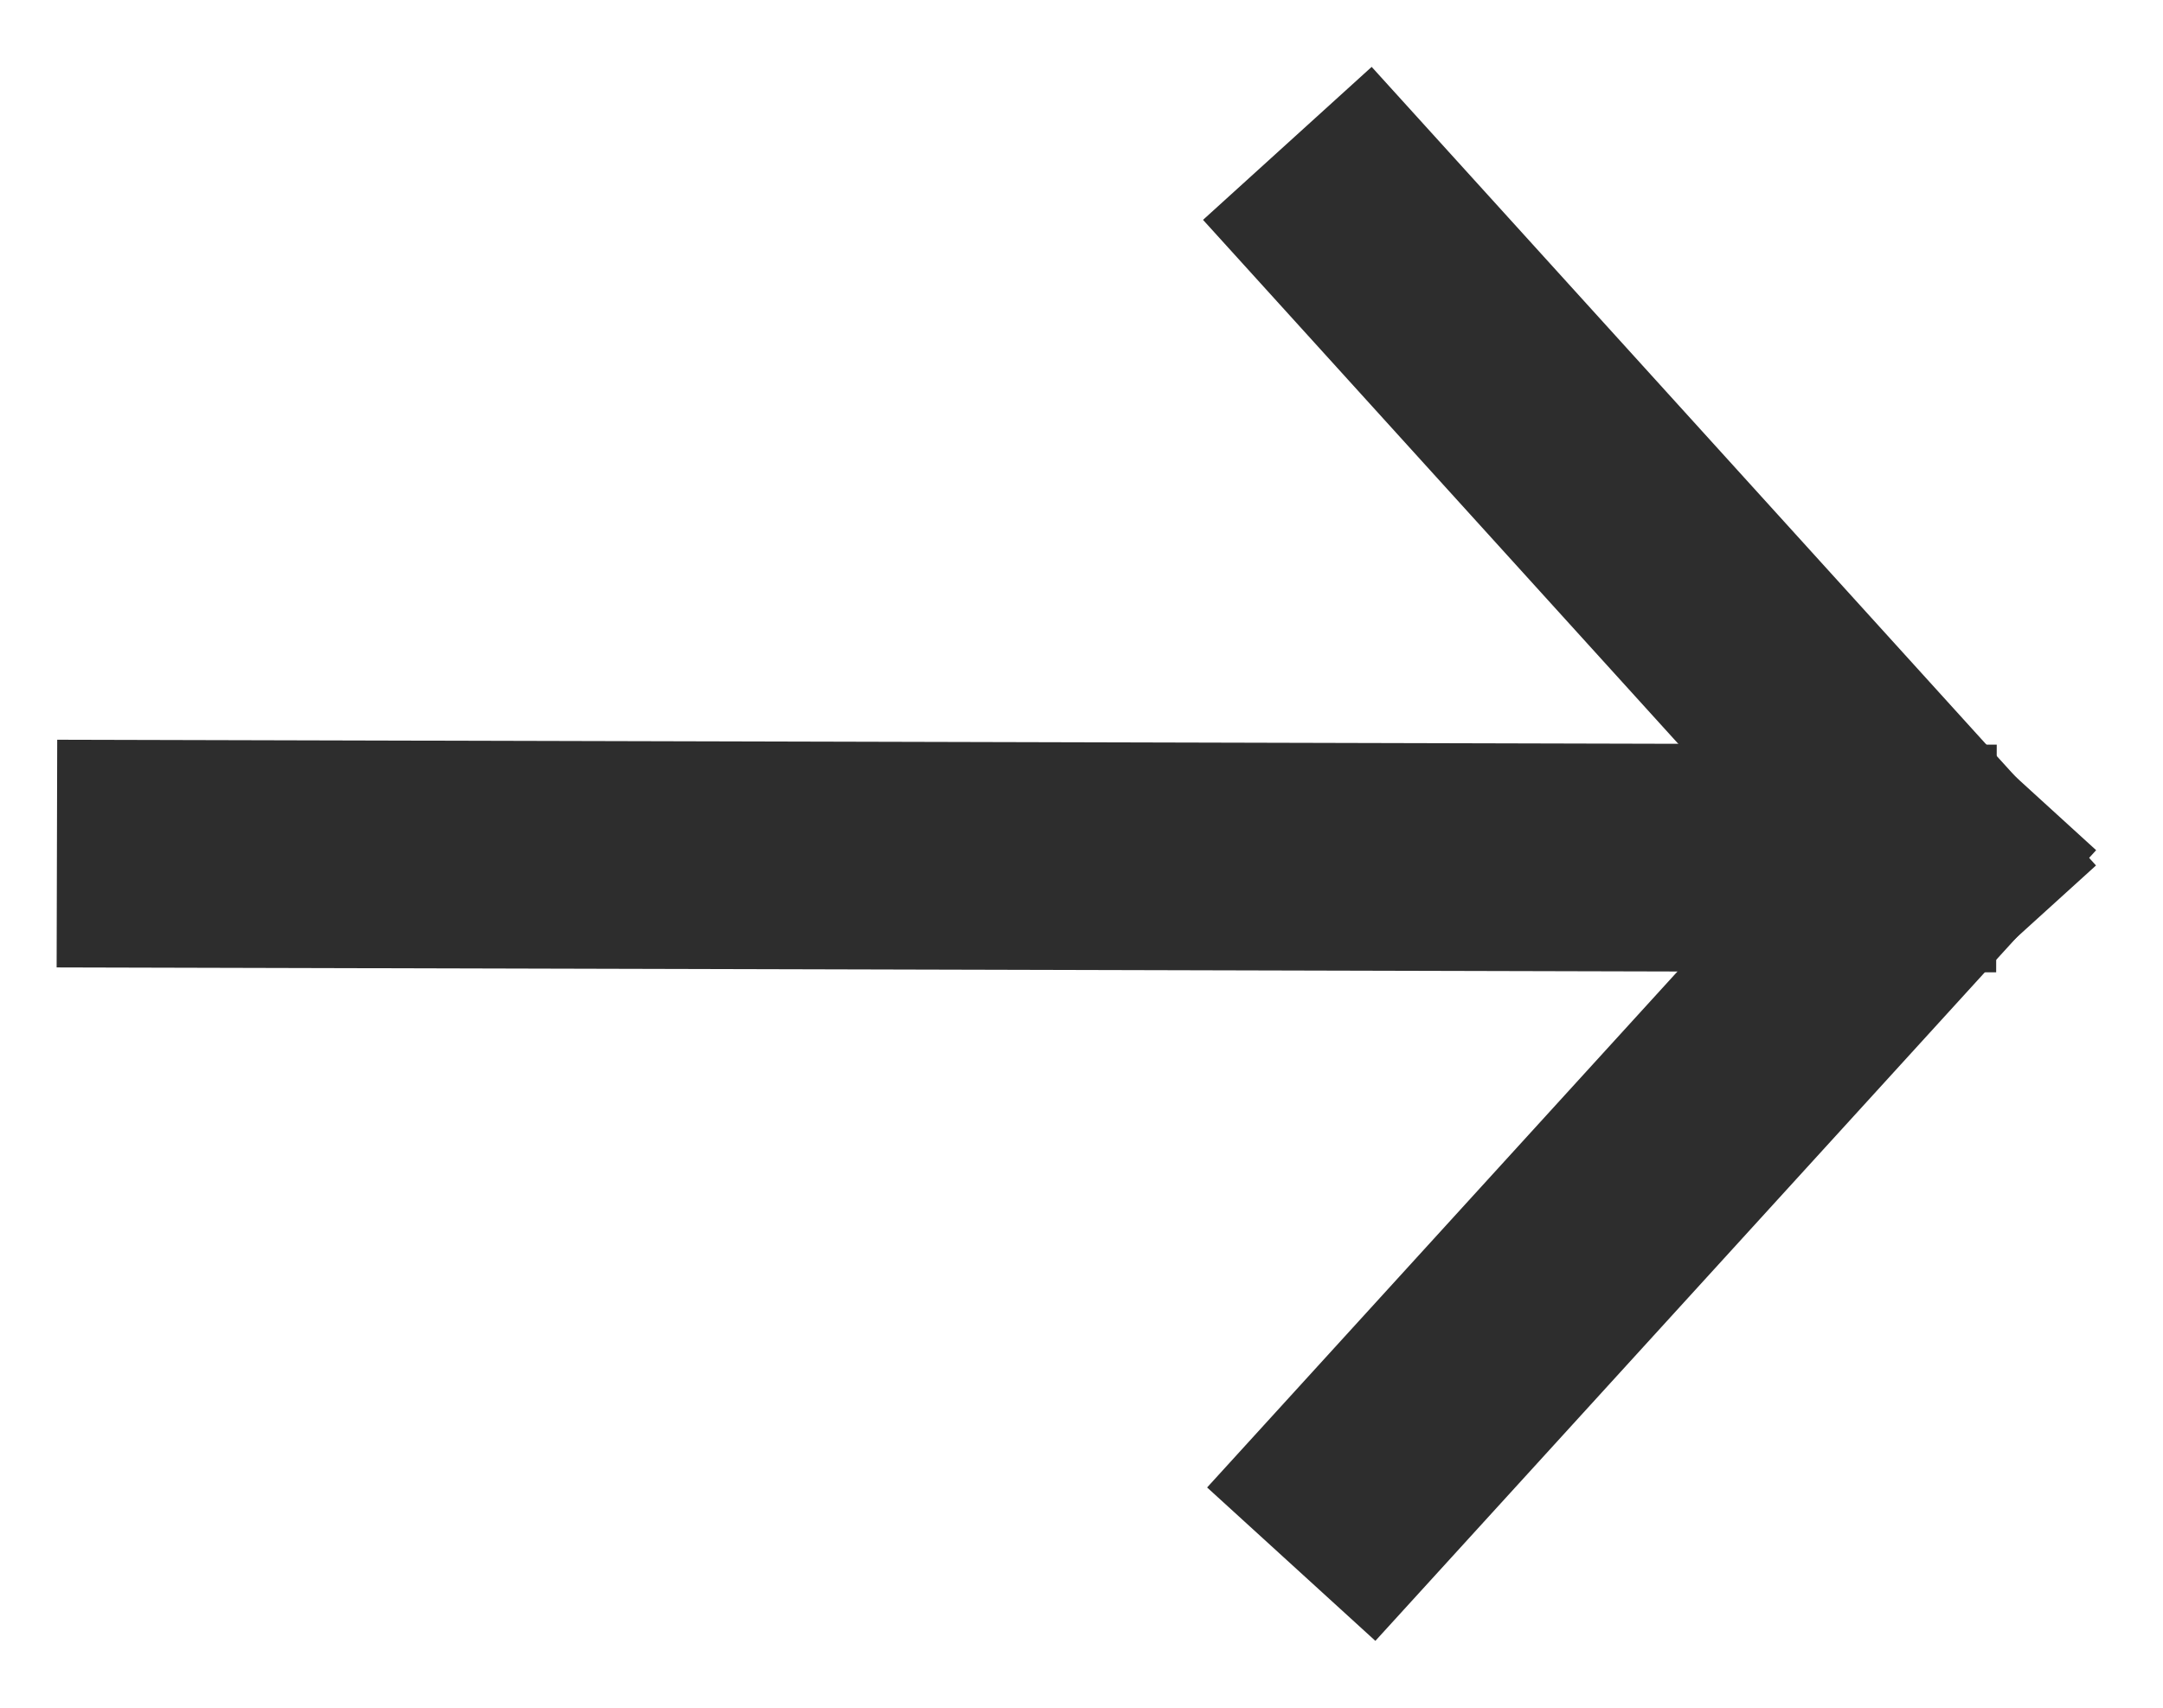
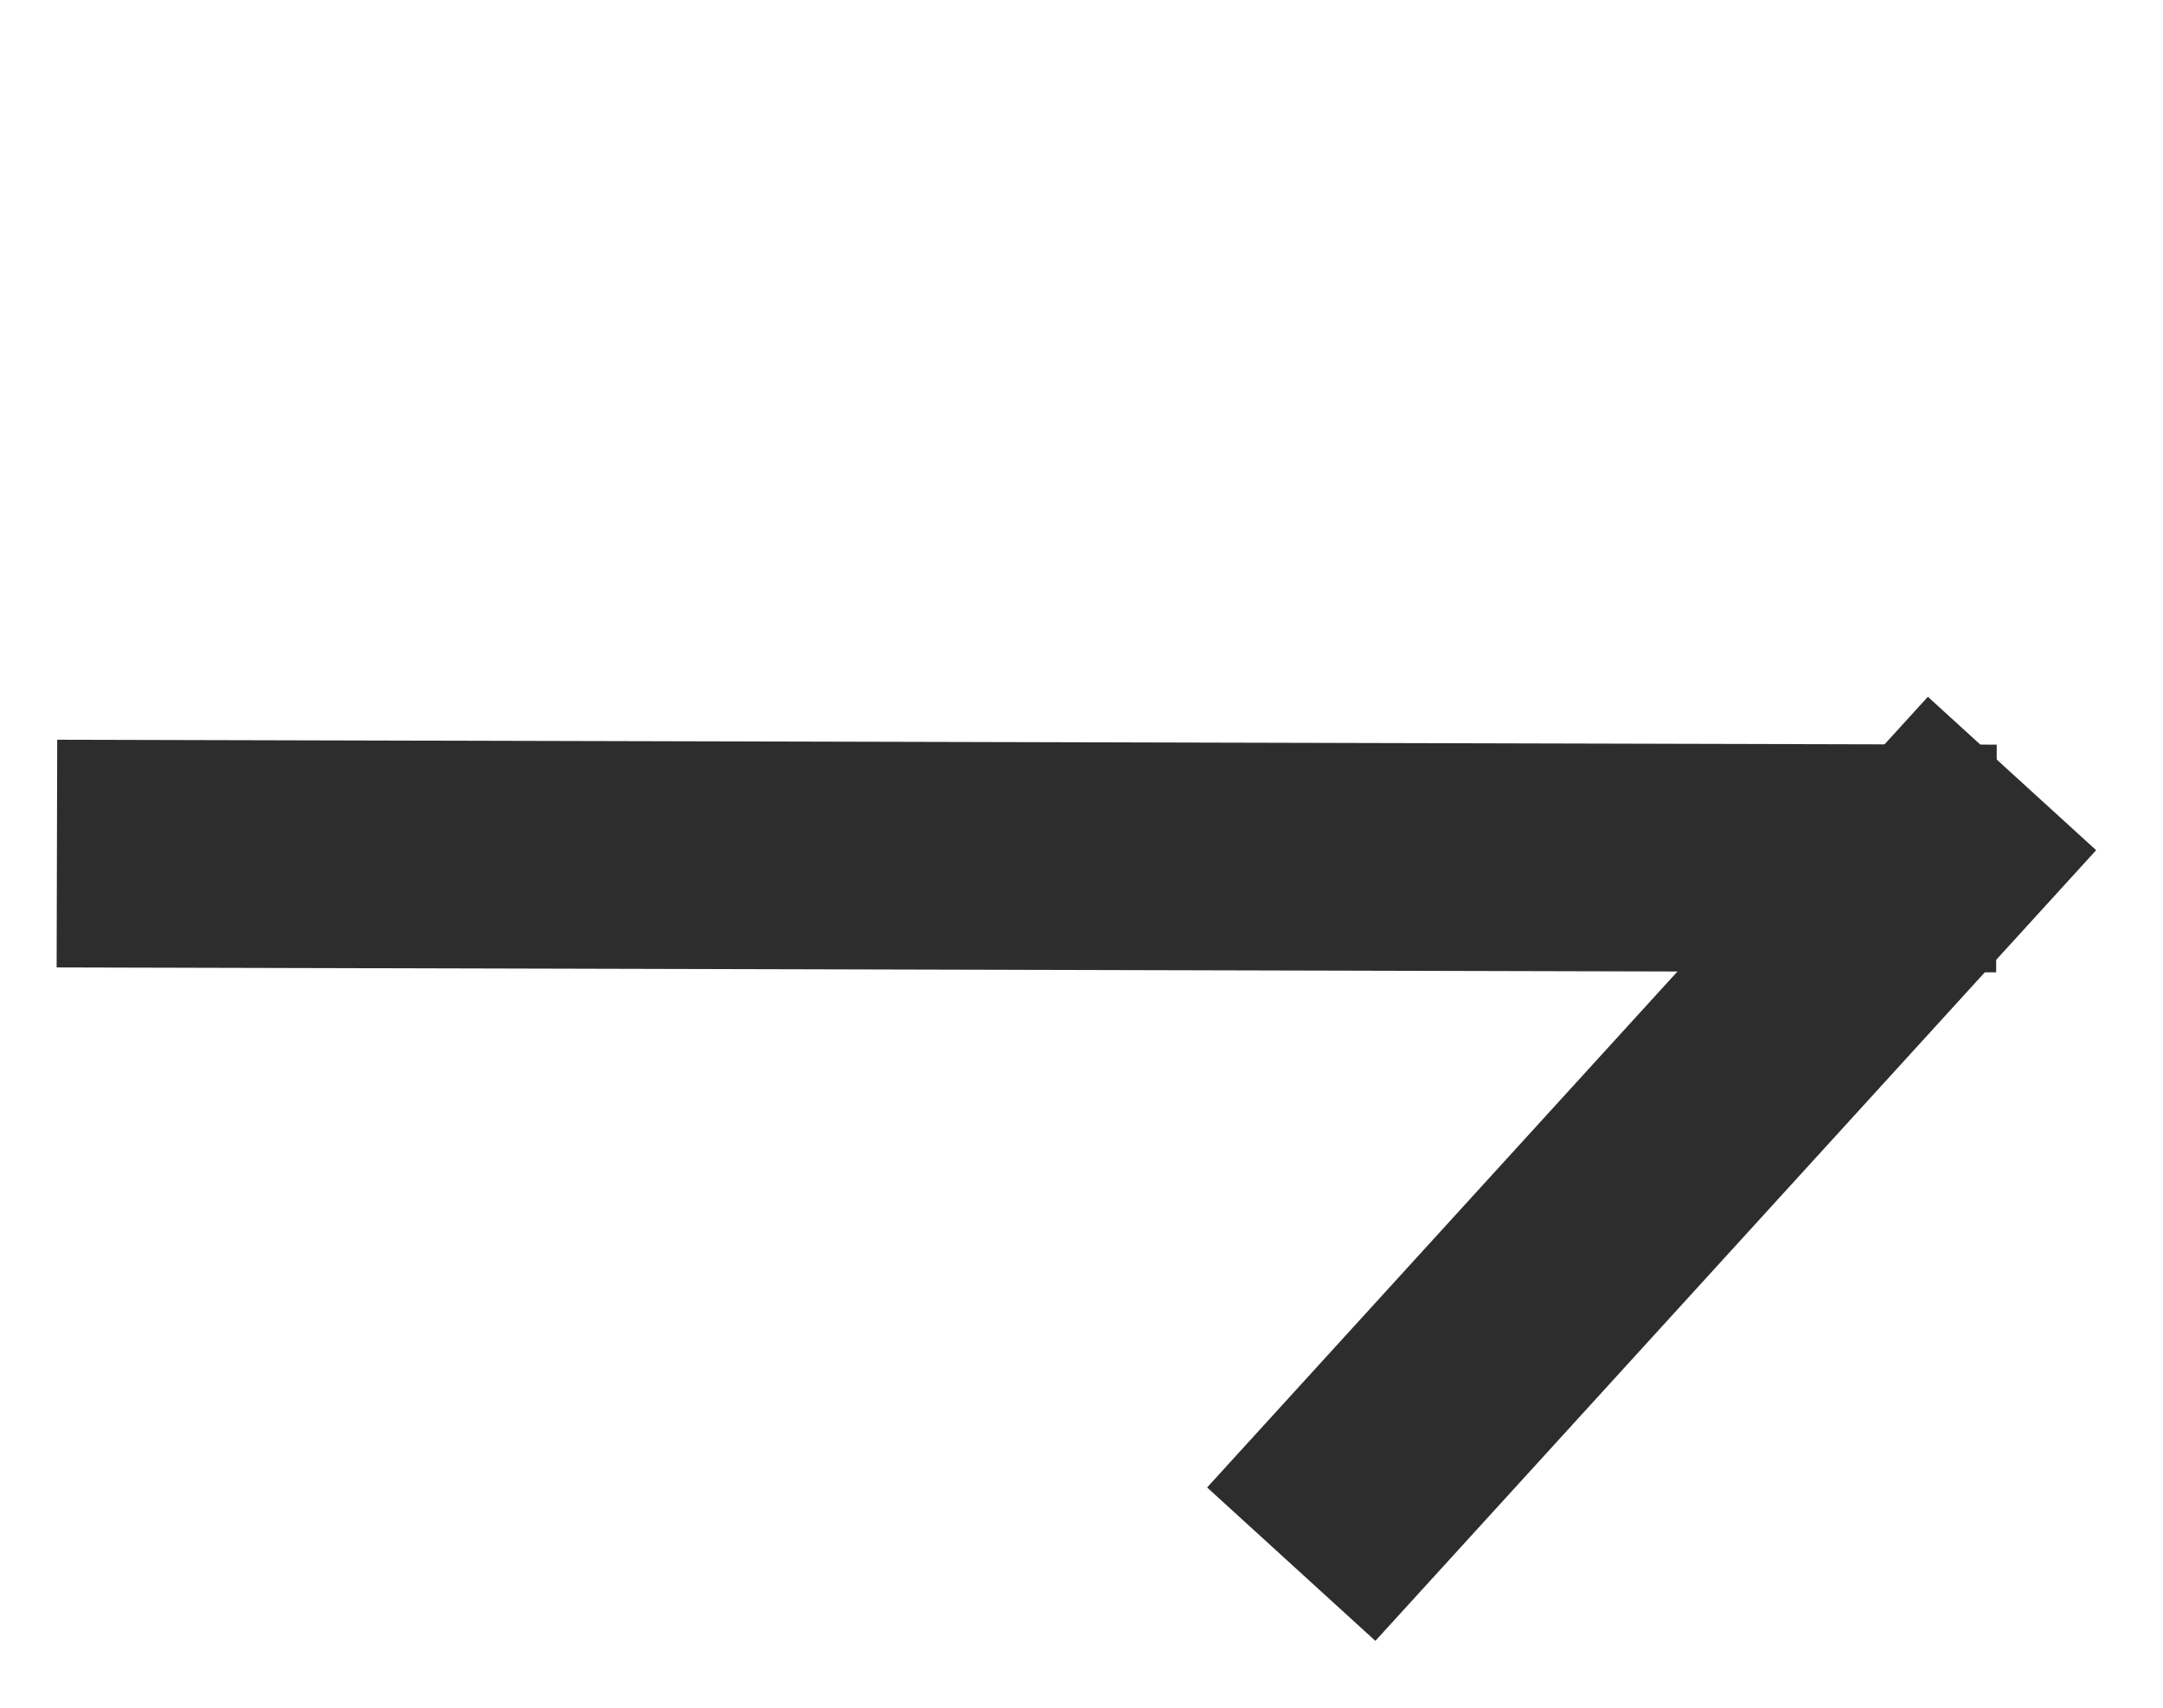
<svg xmlns="http://www.w3.org/2000/svg" width="19px" height="15px" viewBox="0 0 19 15" version="1.1">
  <title>ARROW</title>
  <g id="Symbols" stroke="none" stroke-width="1" fill="none" fill-rule="evenodd" stroke-linecap="square">
    <g id="ar/1" transform="translate(-74, -1)" fill="#2D2D2D" stroke="#2D2D2D" stroke-width="2">
      <g id="ARROW" transform="translate(83, 8.5) scale(-1, 1) translate(-83, -8.5) translate(75, 3)">
        <line x1="4.984" y1="5.533" x2="6.52645777e-05" y2="11" id="Stroke-1" transform="translate(2.492, 8.267) scale(-1, 1) translate(-2.492, -8.267) " />
-         <line x1="0" y1="0" x2="5.019" y2="5.533" id="Stroke-3" transform="translate(2.51, 2.767) scale(-1, 1) translate(-2.51, -2.767) " />
        <line x1="15.537" y1="5.538" x2="0.5" y2="5.5" id="Stroke-5" transform="translate(8, 5.055) scale(-1, 1) translate(-8, -5.055) " />
      </g>
    </g>
  </g>
</svg>